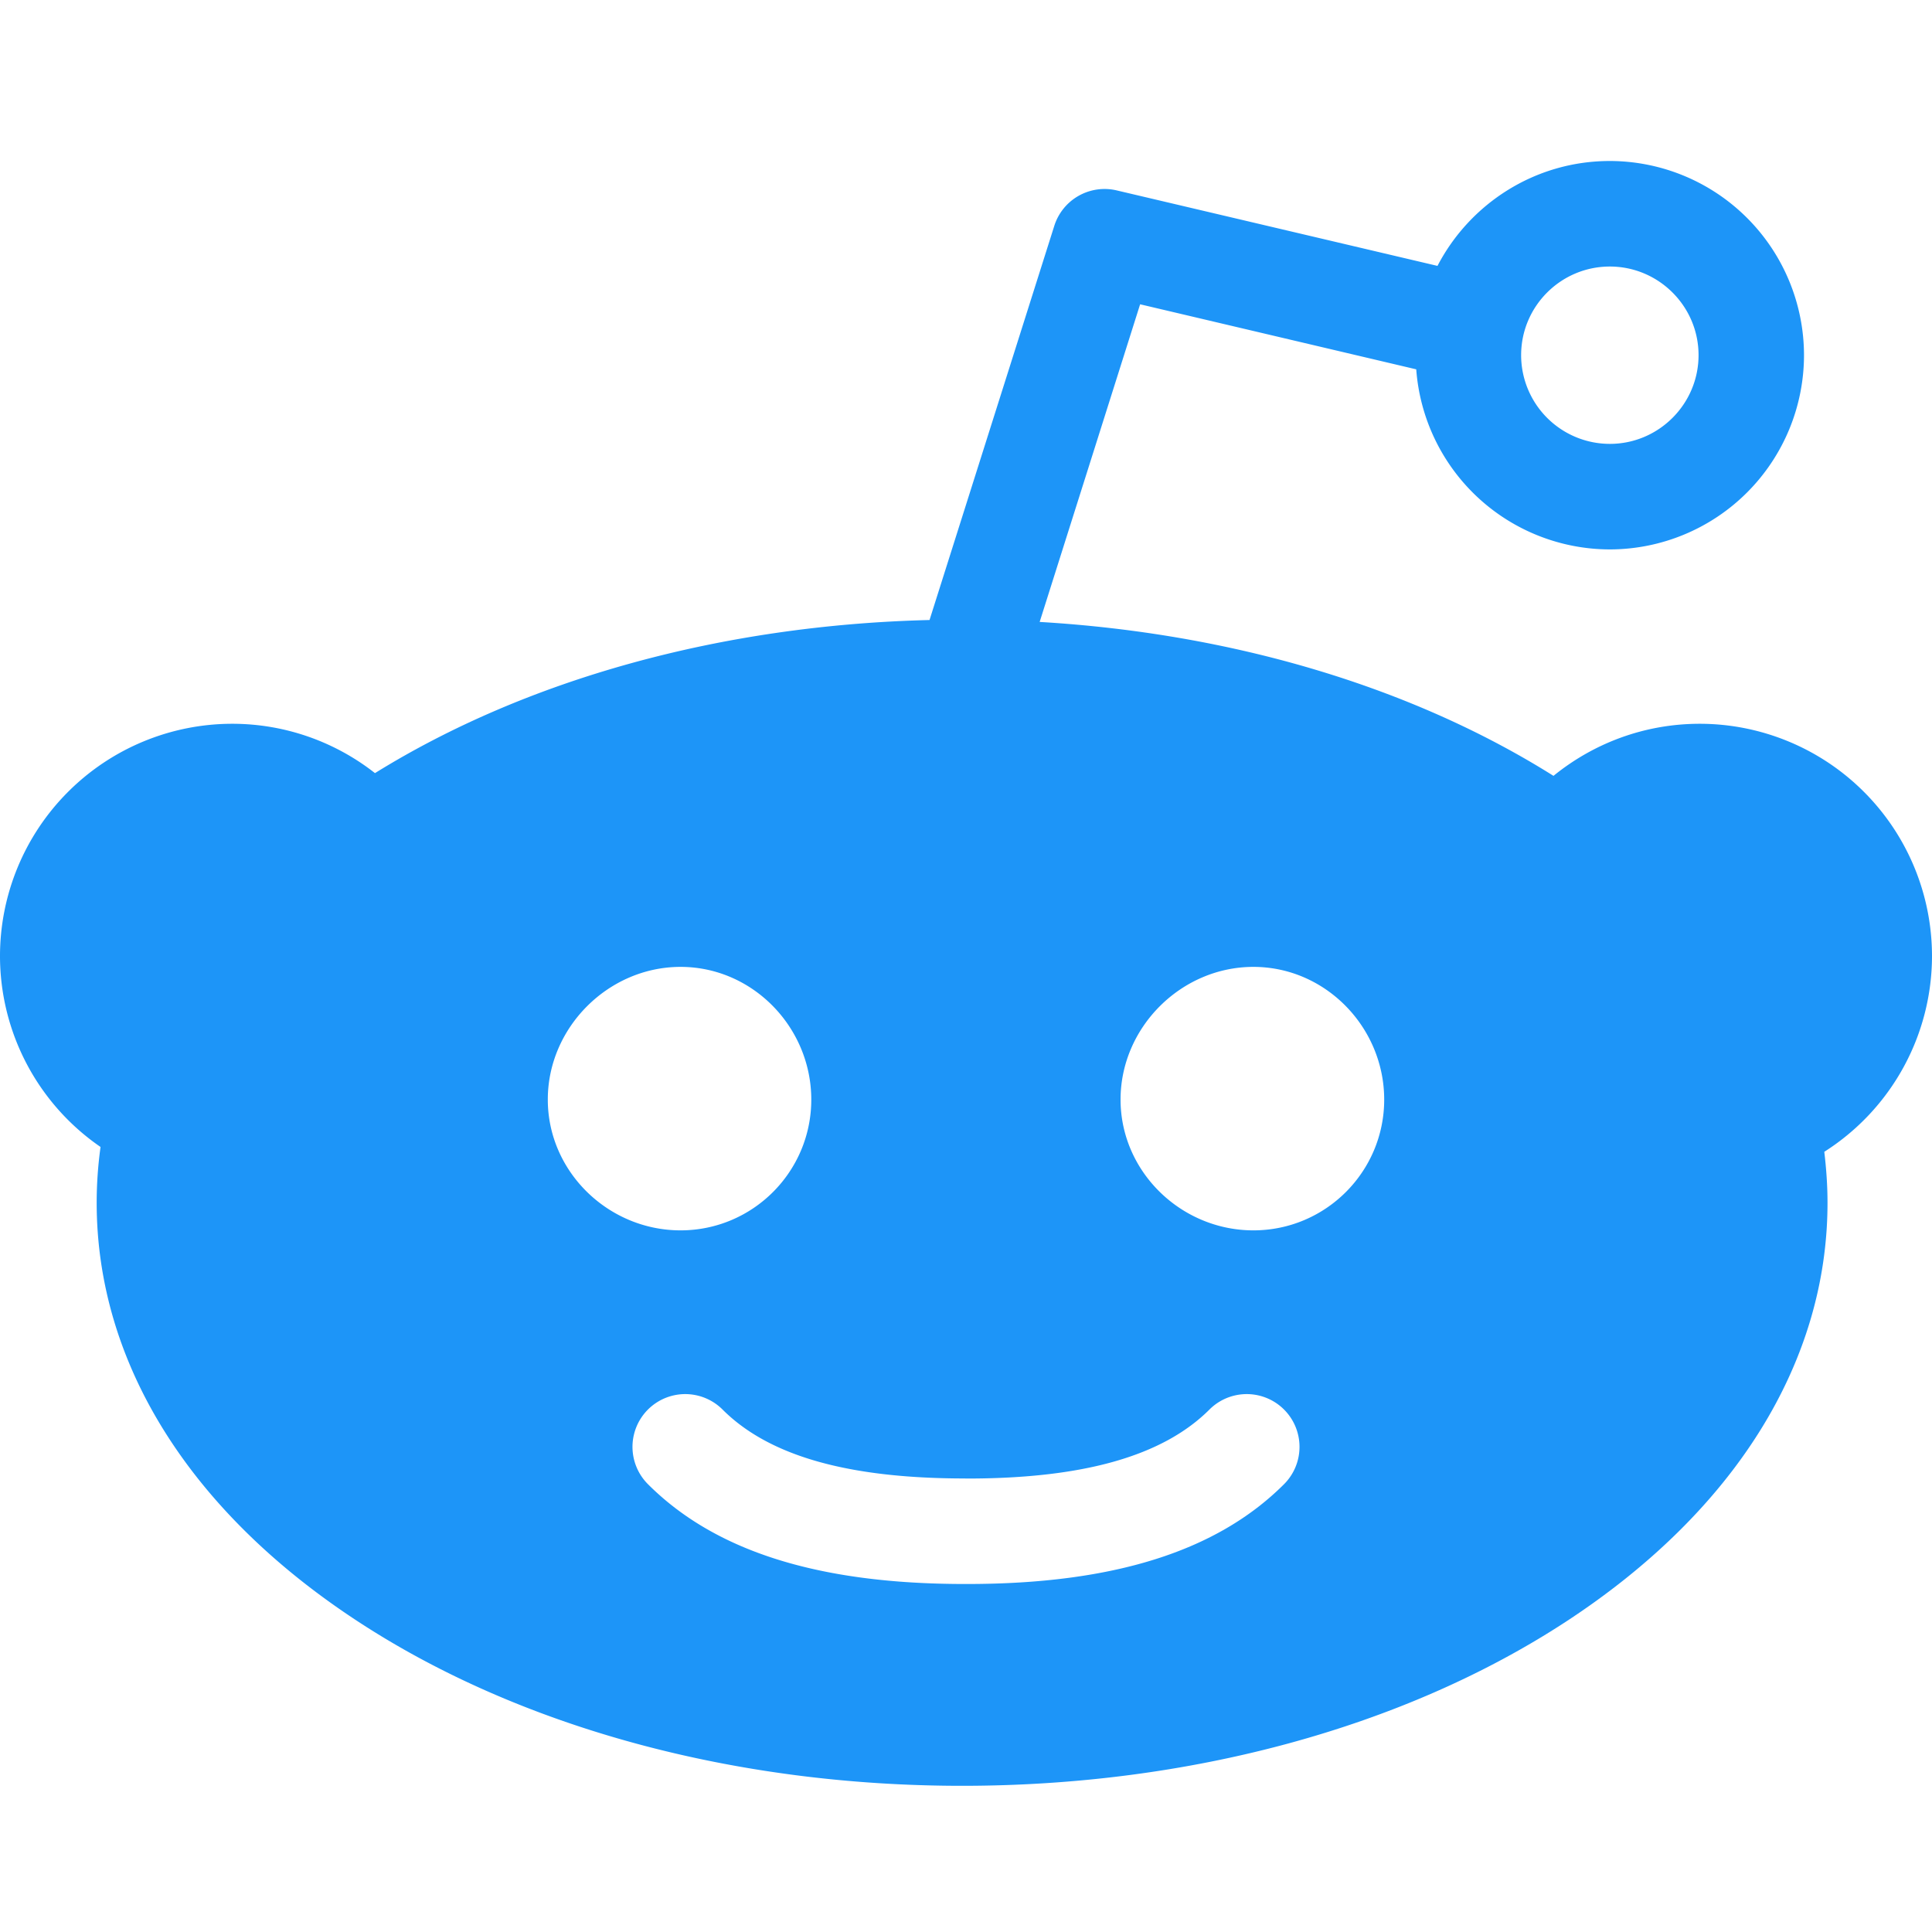
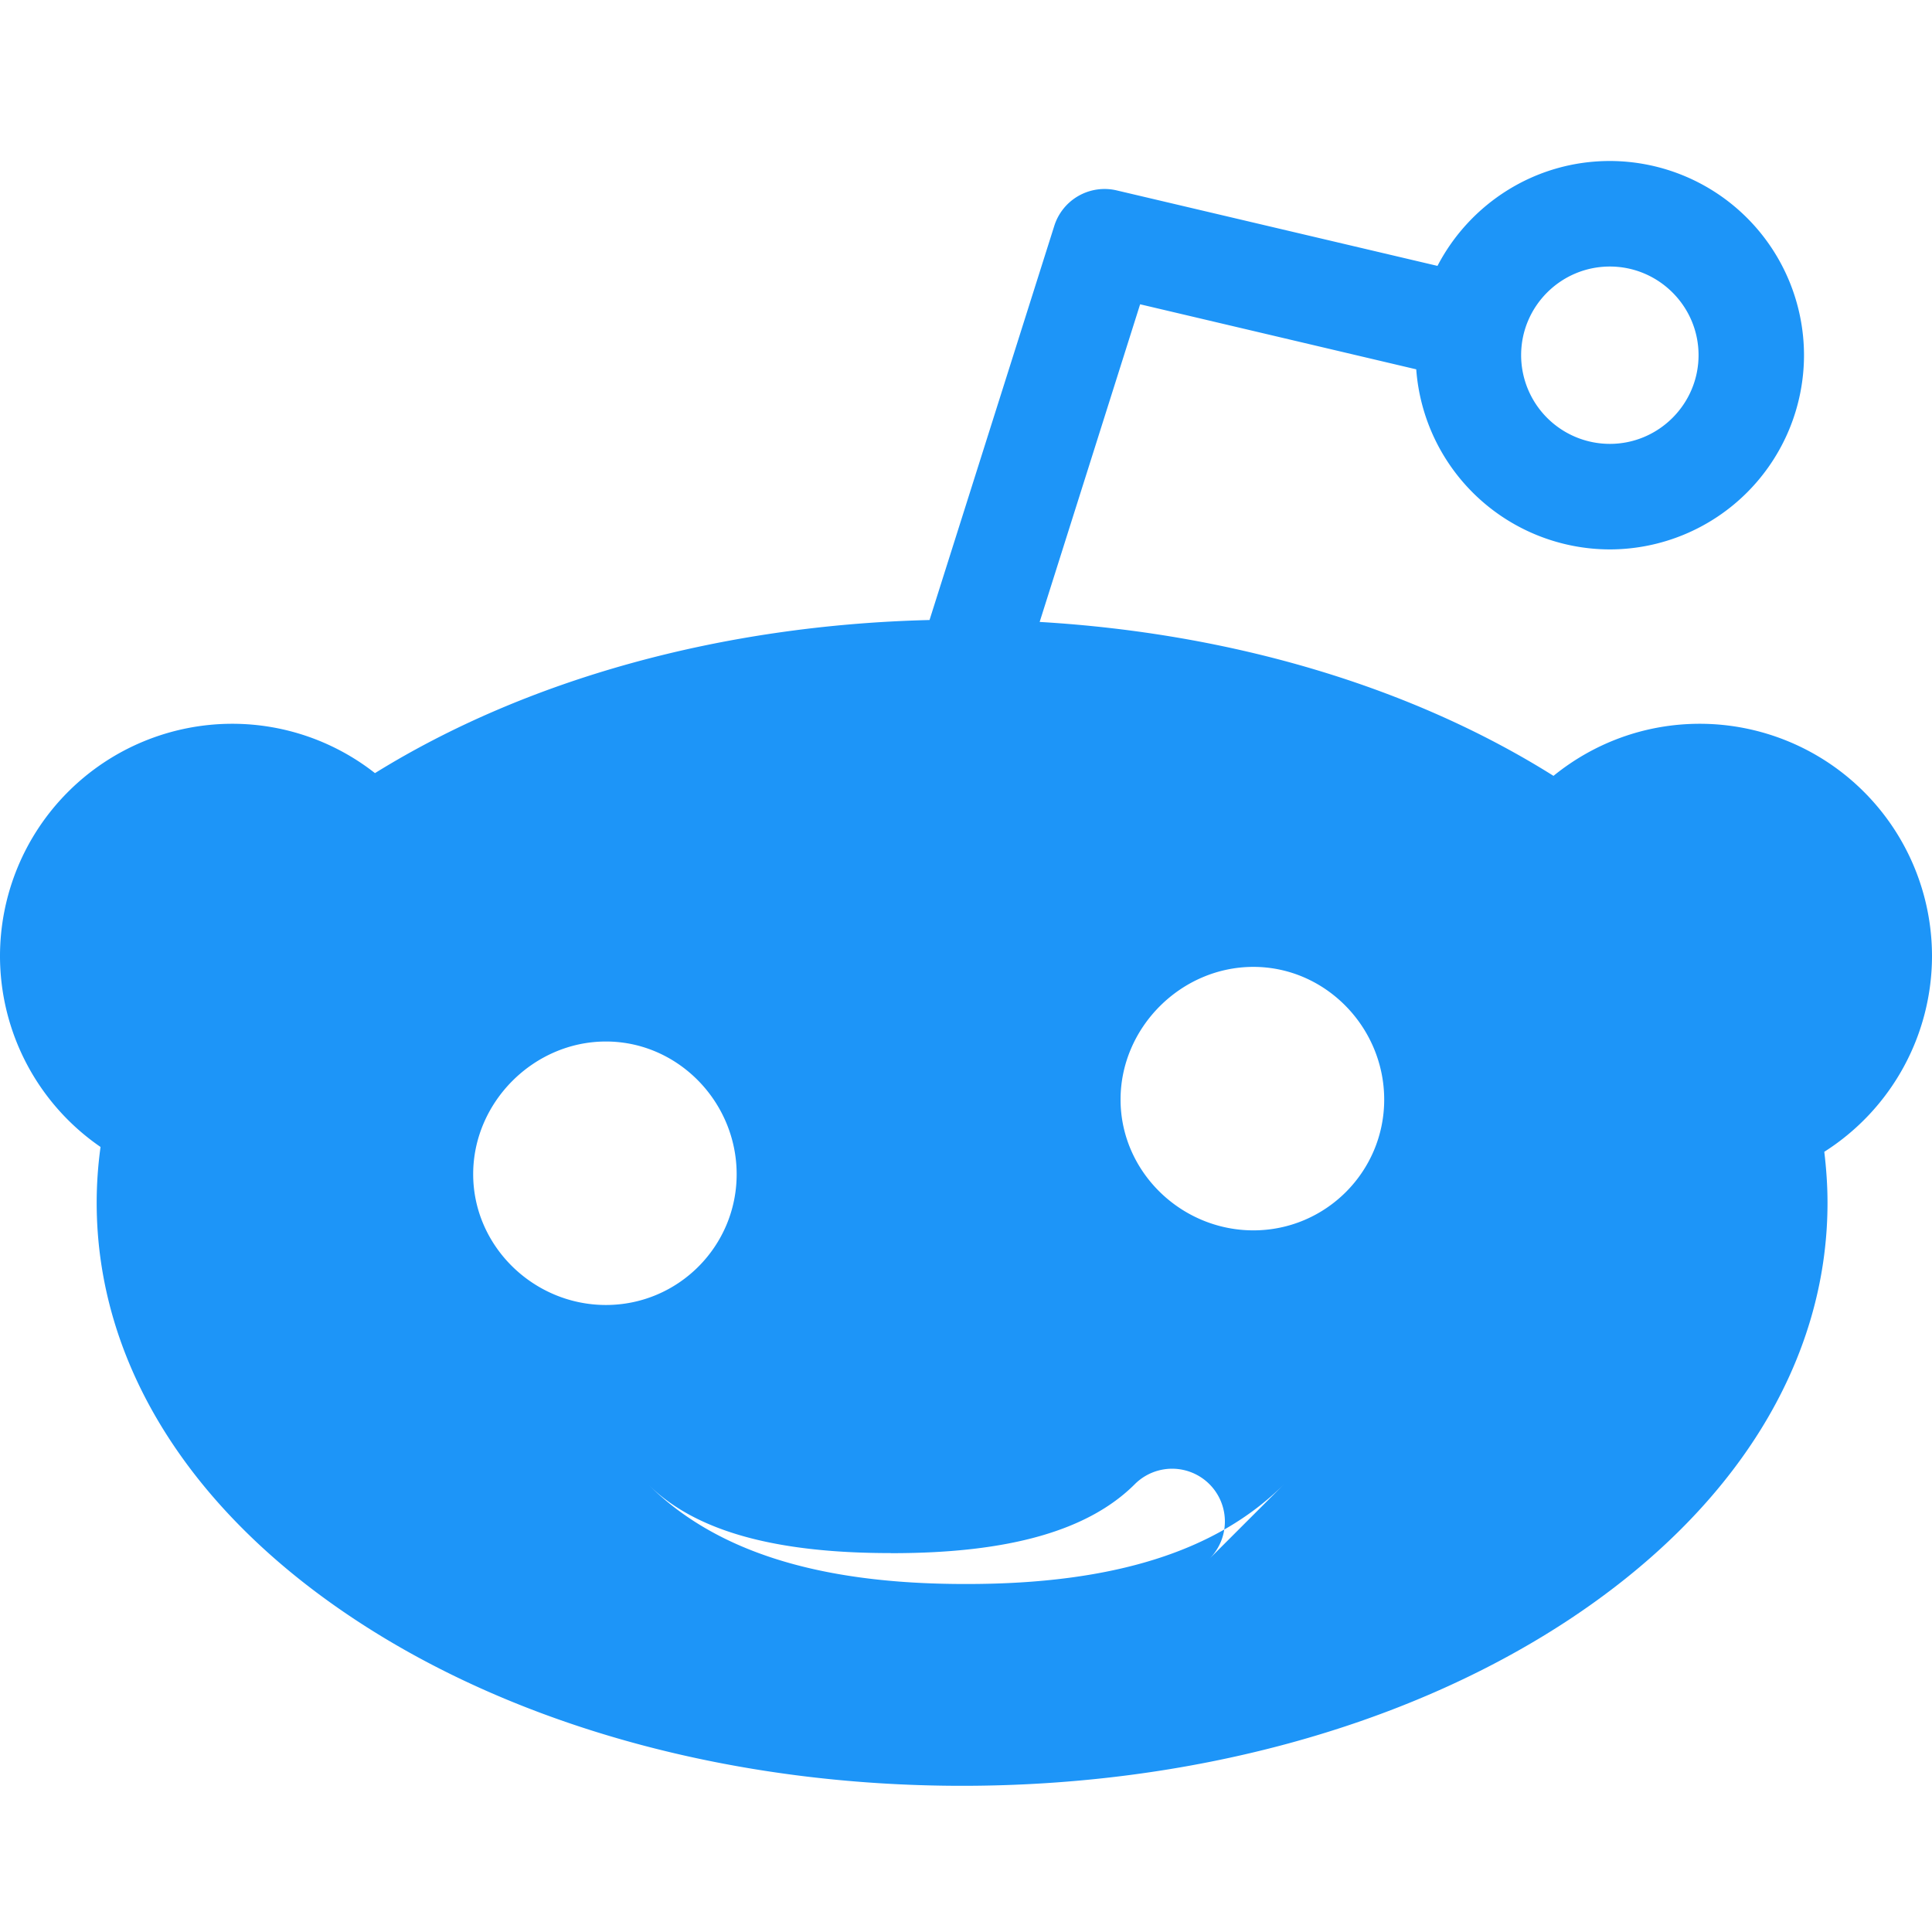
<svg xmlns="http://www.w3.org/2000/svg" width="24" height="24">
-   <path fill="#1d95f8" fill-rule="evenodd" d="M15.57 15.284c-.897 0-1.65-.728-1.65-1.625s.753-1.648 1.65-1.648c.897 0 1.625.752 1.625 1.649 0 .896-.728 1.624-1.625 1.624m.381 3.153c-.835.835-2.124 1.24-3.939 1.24h-.026c-1.815 0-3.102-.405-3.937-1.24a.655.655 0 11.927-.927c.576.576 1.56.856 3.01.856l.013.001h.013c1.45 0 2.435-.281 3.012-.857a.655.655 0 11.927.927m-9.146-4.778c0-.896.753-1.648 1.649-1.648.897 0 1.624.752 1.624 1.649 0 .896-.727 1.624-1.624 1.624-.896 0-1.649-.728-1.649-1.625M19.998 3.311c.607 0 1.102.494 1.102 1.101s-.495 1.102-1.102 1.102a1.103 1.103 0 01-1.102-1.102c0-.607.494-1.101 1.102-1.101M24 11.875a2.887 2.887 0 00-2.884-2.884c-.689 0-1.321.243-1.818.647-1.758-1.105-3.99-1.771-6.383-1.912l1.248-3.946 3.43.808a2.415 2.415 0 002.405 2.237 2.415 2.415 0 002.412-2.413A2.415 2.415 0 0019.998 2c-.93 0-1.739.53-2.141 1.303l-3.986-.938a.655.655 0 00-.774.44l-1.55 4.897c-2.578.063-5.001.732-6.889 1.902a2.87 2.87 0 00-1.774-.613A2.887 2.887 0 000 11.875a2.88 2.88 0 001.249 2.373 5.063 5.063 0 00-.048.693c0 1.988 1.155 3.837 3.254 5.207 2.011 1.313 4.674 2.036 7.496 2.036s5.485-.723 7.497-2.036c2.098-1.37 3.254-3.22 3.254-5.207 0-.213-.015-.424-.04-.633A2.884 2.884 0 0024 11.875" />
+   <path fill="#1d95f8" fill-rule="evenodd" d="M15.57 15.284c-.897 0-1.65-.728-1.65-1.625s.753-1.648 1.65-1.648c.897 0 1.625.752 1.625 1.649 0 .896-.728 1.624-1.625 1.624m.381 3.153c-.835.835-2.124 1.24-3.939 1.24h-.026c-1.815 0-3.102-.405-3.937-1.24c.576.576 1.56.856 3.01.856l.013.001h.013c1.45 0 2.435-.281 3.012-.857a.655.655 0 11.927.927m-9.146-4.778c0-.896.753-1.648 1.649-1.648.897 0 1.624.752 1.624 1.649 0 .896-.727 1.624-1.624 1.624-.896 0-1.649-.728-1.649-1.625M19.998 3.311c.607 0 1.102.494 1.102 1.101s-.495 1.102-1.102 1.102a1.103 1.103 0 01-1.102-1.102c0-.607.494-1.101 1.102-1.101M24 11.875a2.887 2.887 0 00-2.884-2.884c-.689 0-1.321.243-1.818.647-1.758-1.105-3.99-1.771-6.383-1.912l1.248-3.946 3.43.808a2.415 2.415 0 002.405 2.237 2.415 2.415 0 002.412-2.413A2.415 2.415 0 0019.998 2c-.93 0-1.739.53-2.141 1.303l-3.986-.938a.655.655 0 00-.774.44l-1.55 4.897c-2.578.063-5.001.732-6.889 1.902a2.87 2.87 0 00-1.774-.613A2.887 2.887 0 000 11.875a2.88 2.88 0 001.249 2.373 5.063 5.063 0 00-.048.693c0 1.988 1.155 3.837 3.254 5.207 2.011 1.313 4.674 2.036 7.496 2.036s5.485-.723 7.497-2.036c2.098-1.37 3.254-3.22 3.254-5.207 0-.213-.015-.424-.04-.633A2.884 2.884 0 0024 11.875" />
</svg>